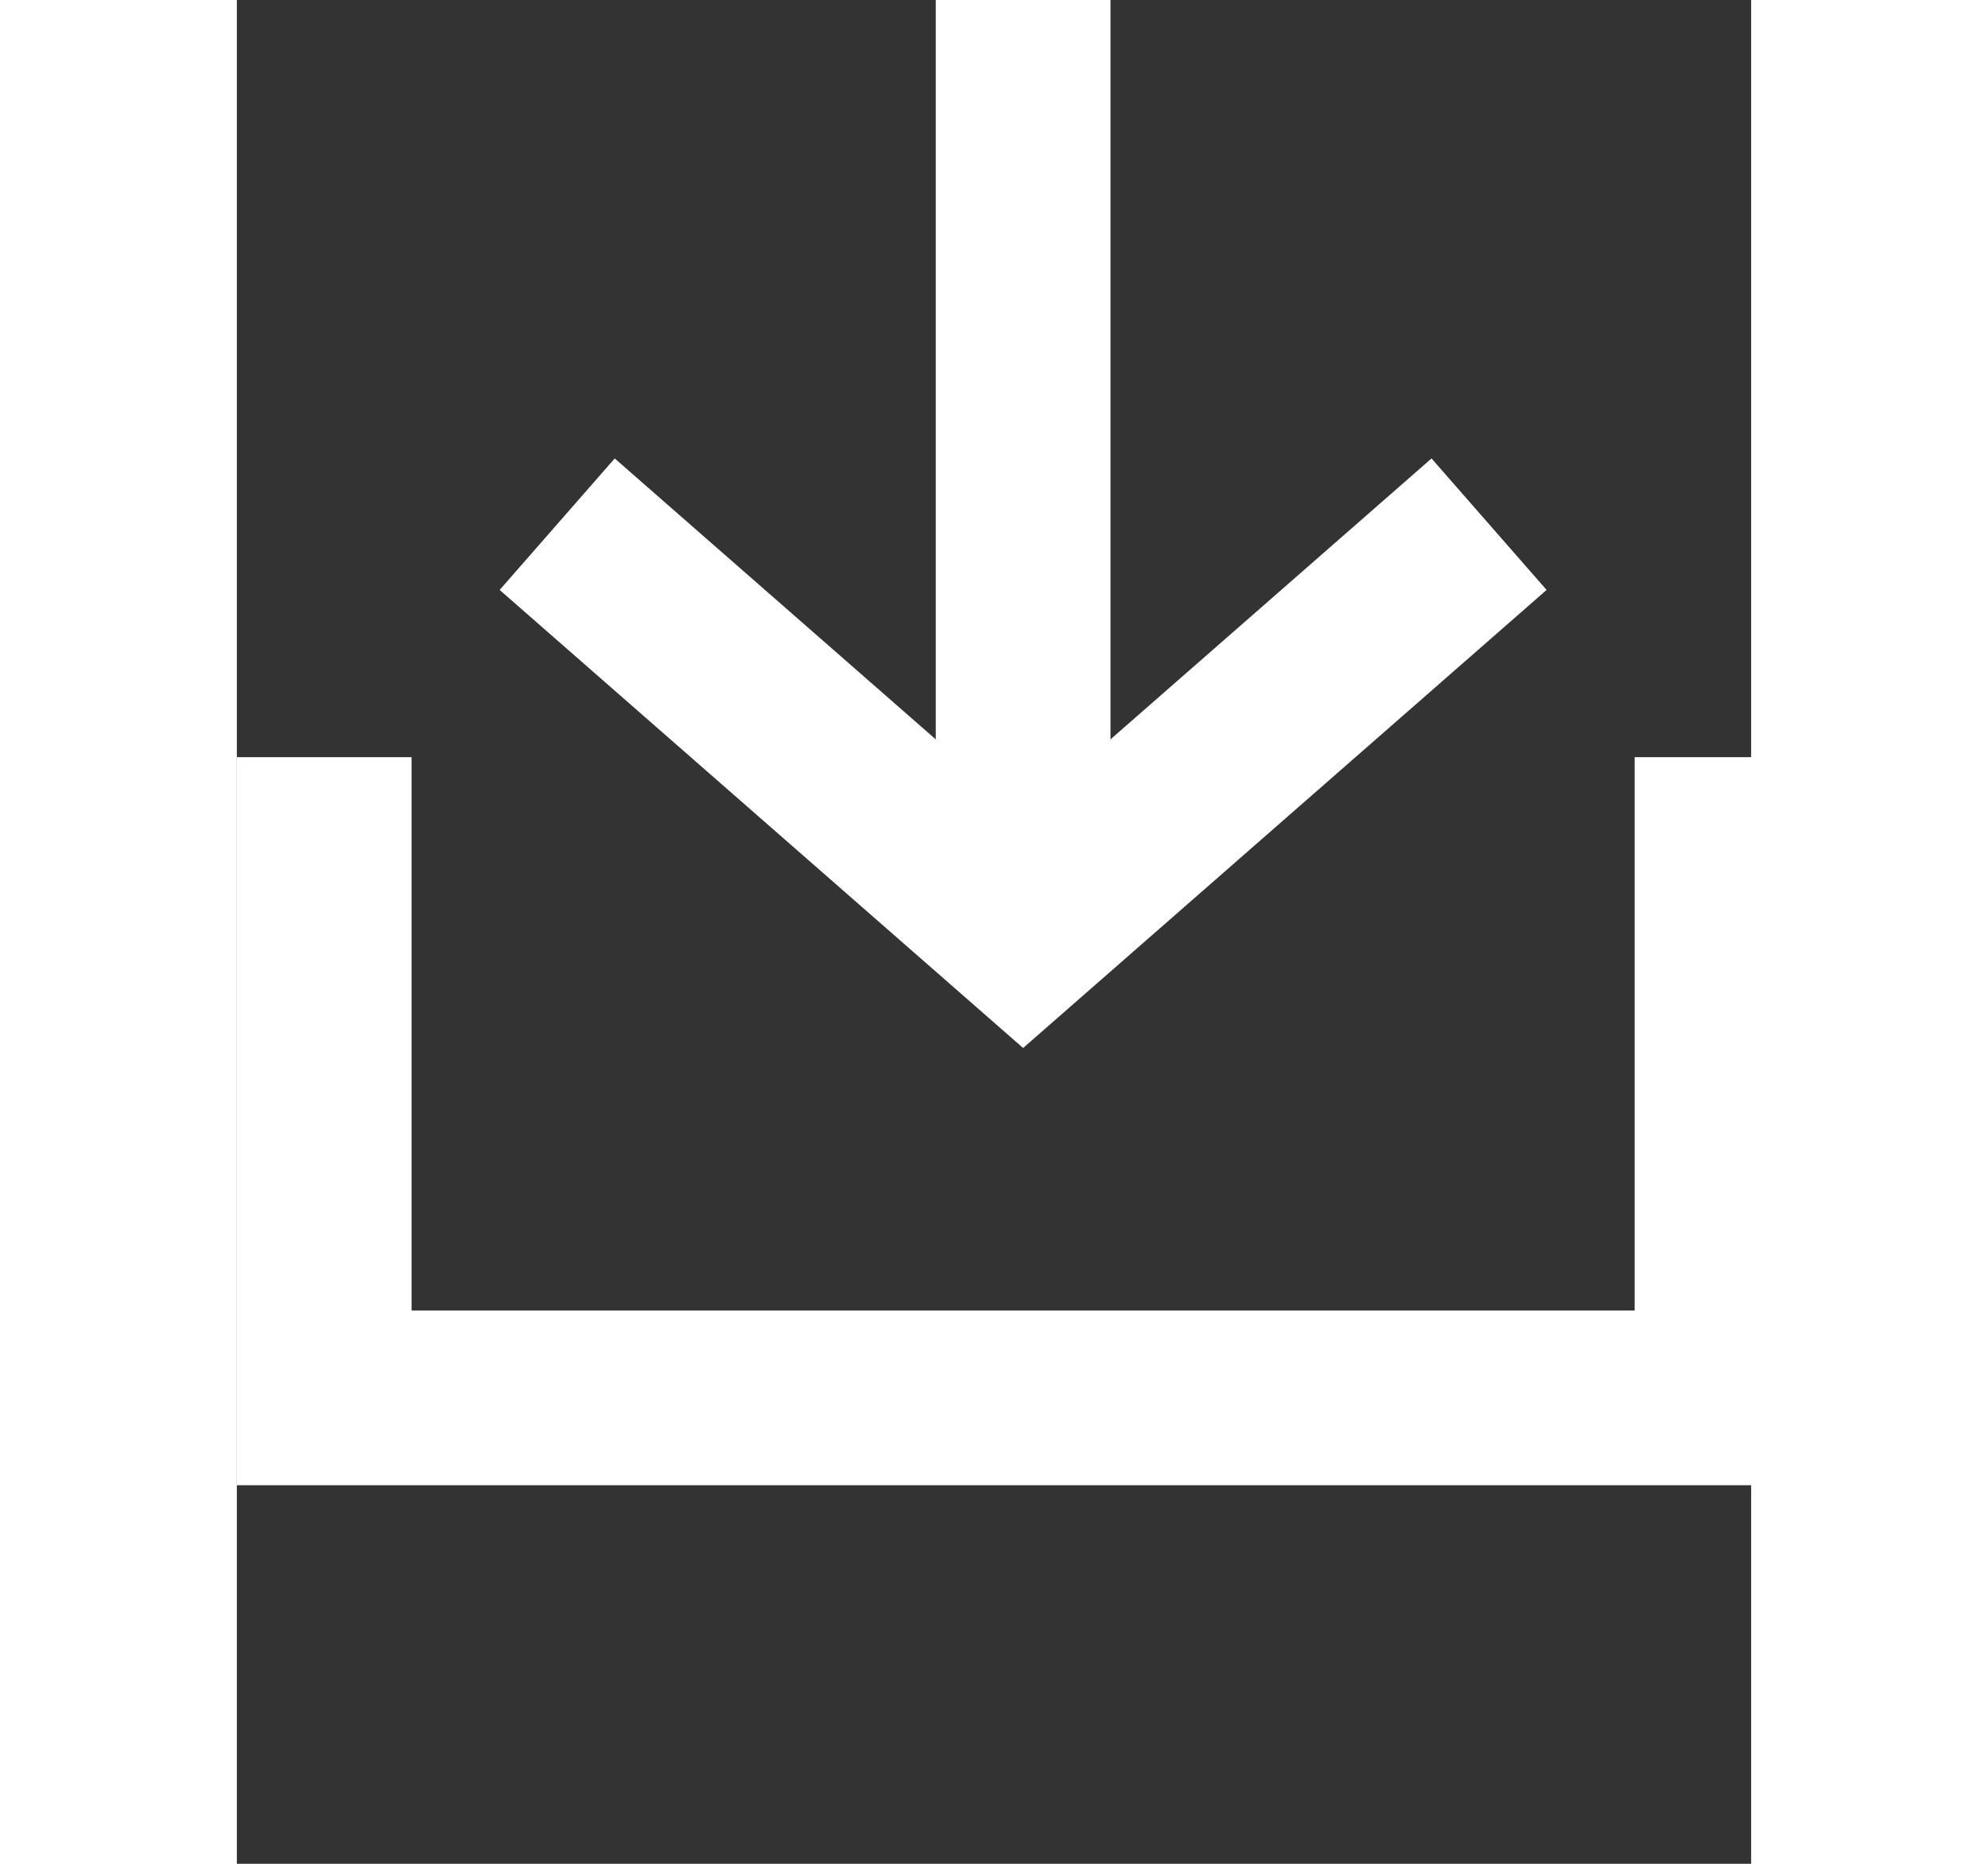
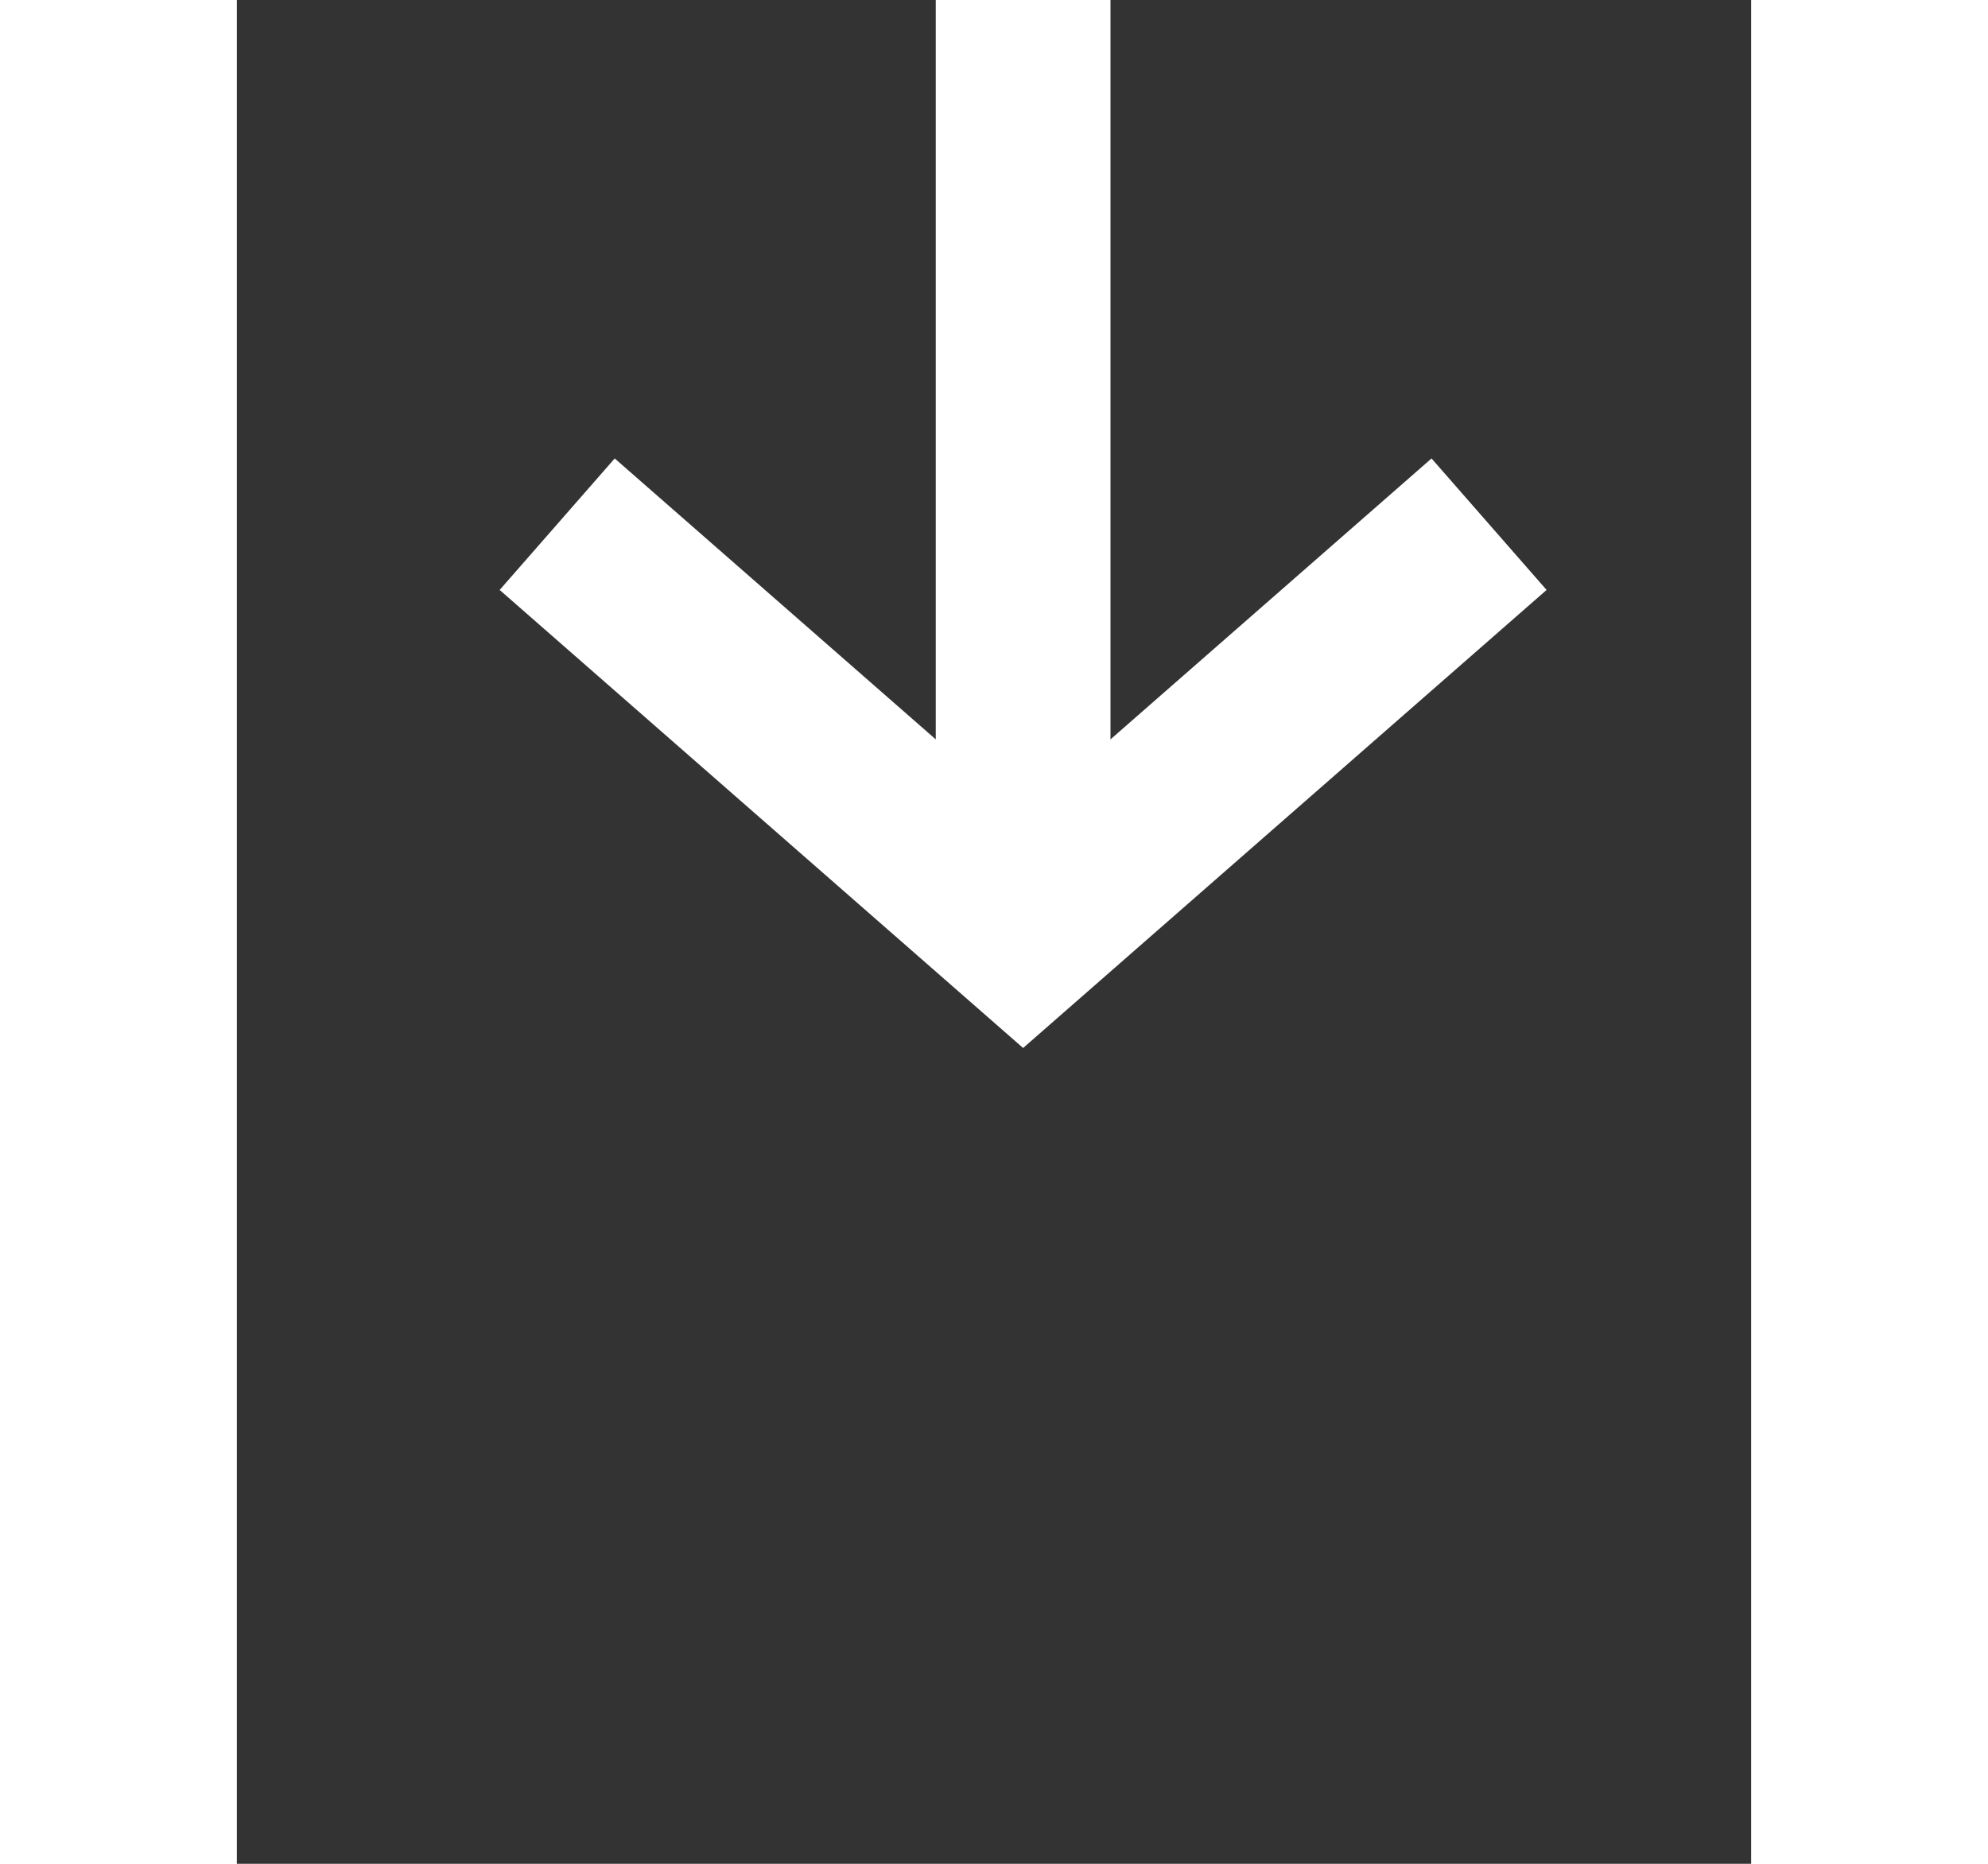
<svg xmlns="http://www.w3.org/2000/svg" width="16" height="15" viewBox="0 0 13 16">
  <rect x="0" y="0" width="13" height="16" fill="#333333" stroke="none" />
  <g data-name="Group 19651">
    <g data-name="Group 18900" fill="none" stroke="#fff" stroke-miterlimit="10" stroke-width="1.5">
-       <path data-name="Path 43183" d="M.75 6.5V12h12V6.5" />
      <path data-name="Path 43184" d="M10.75 4.5l-4 3.5-4-3.5" />
      <path data-name="Line 3858" d="M6.75 8V0" />
    </g>
  </g>
</svg>